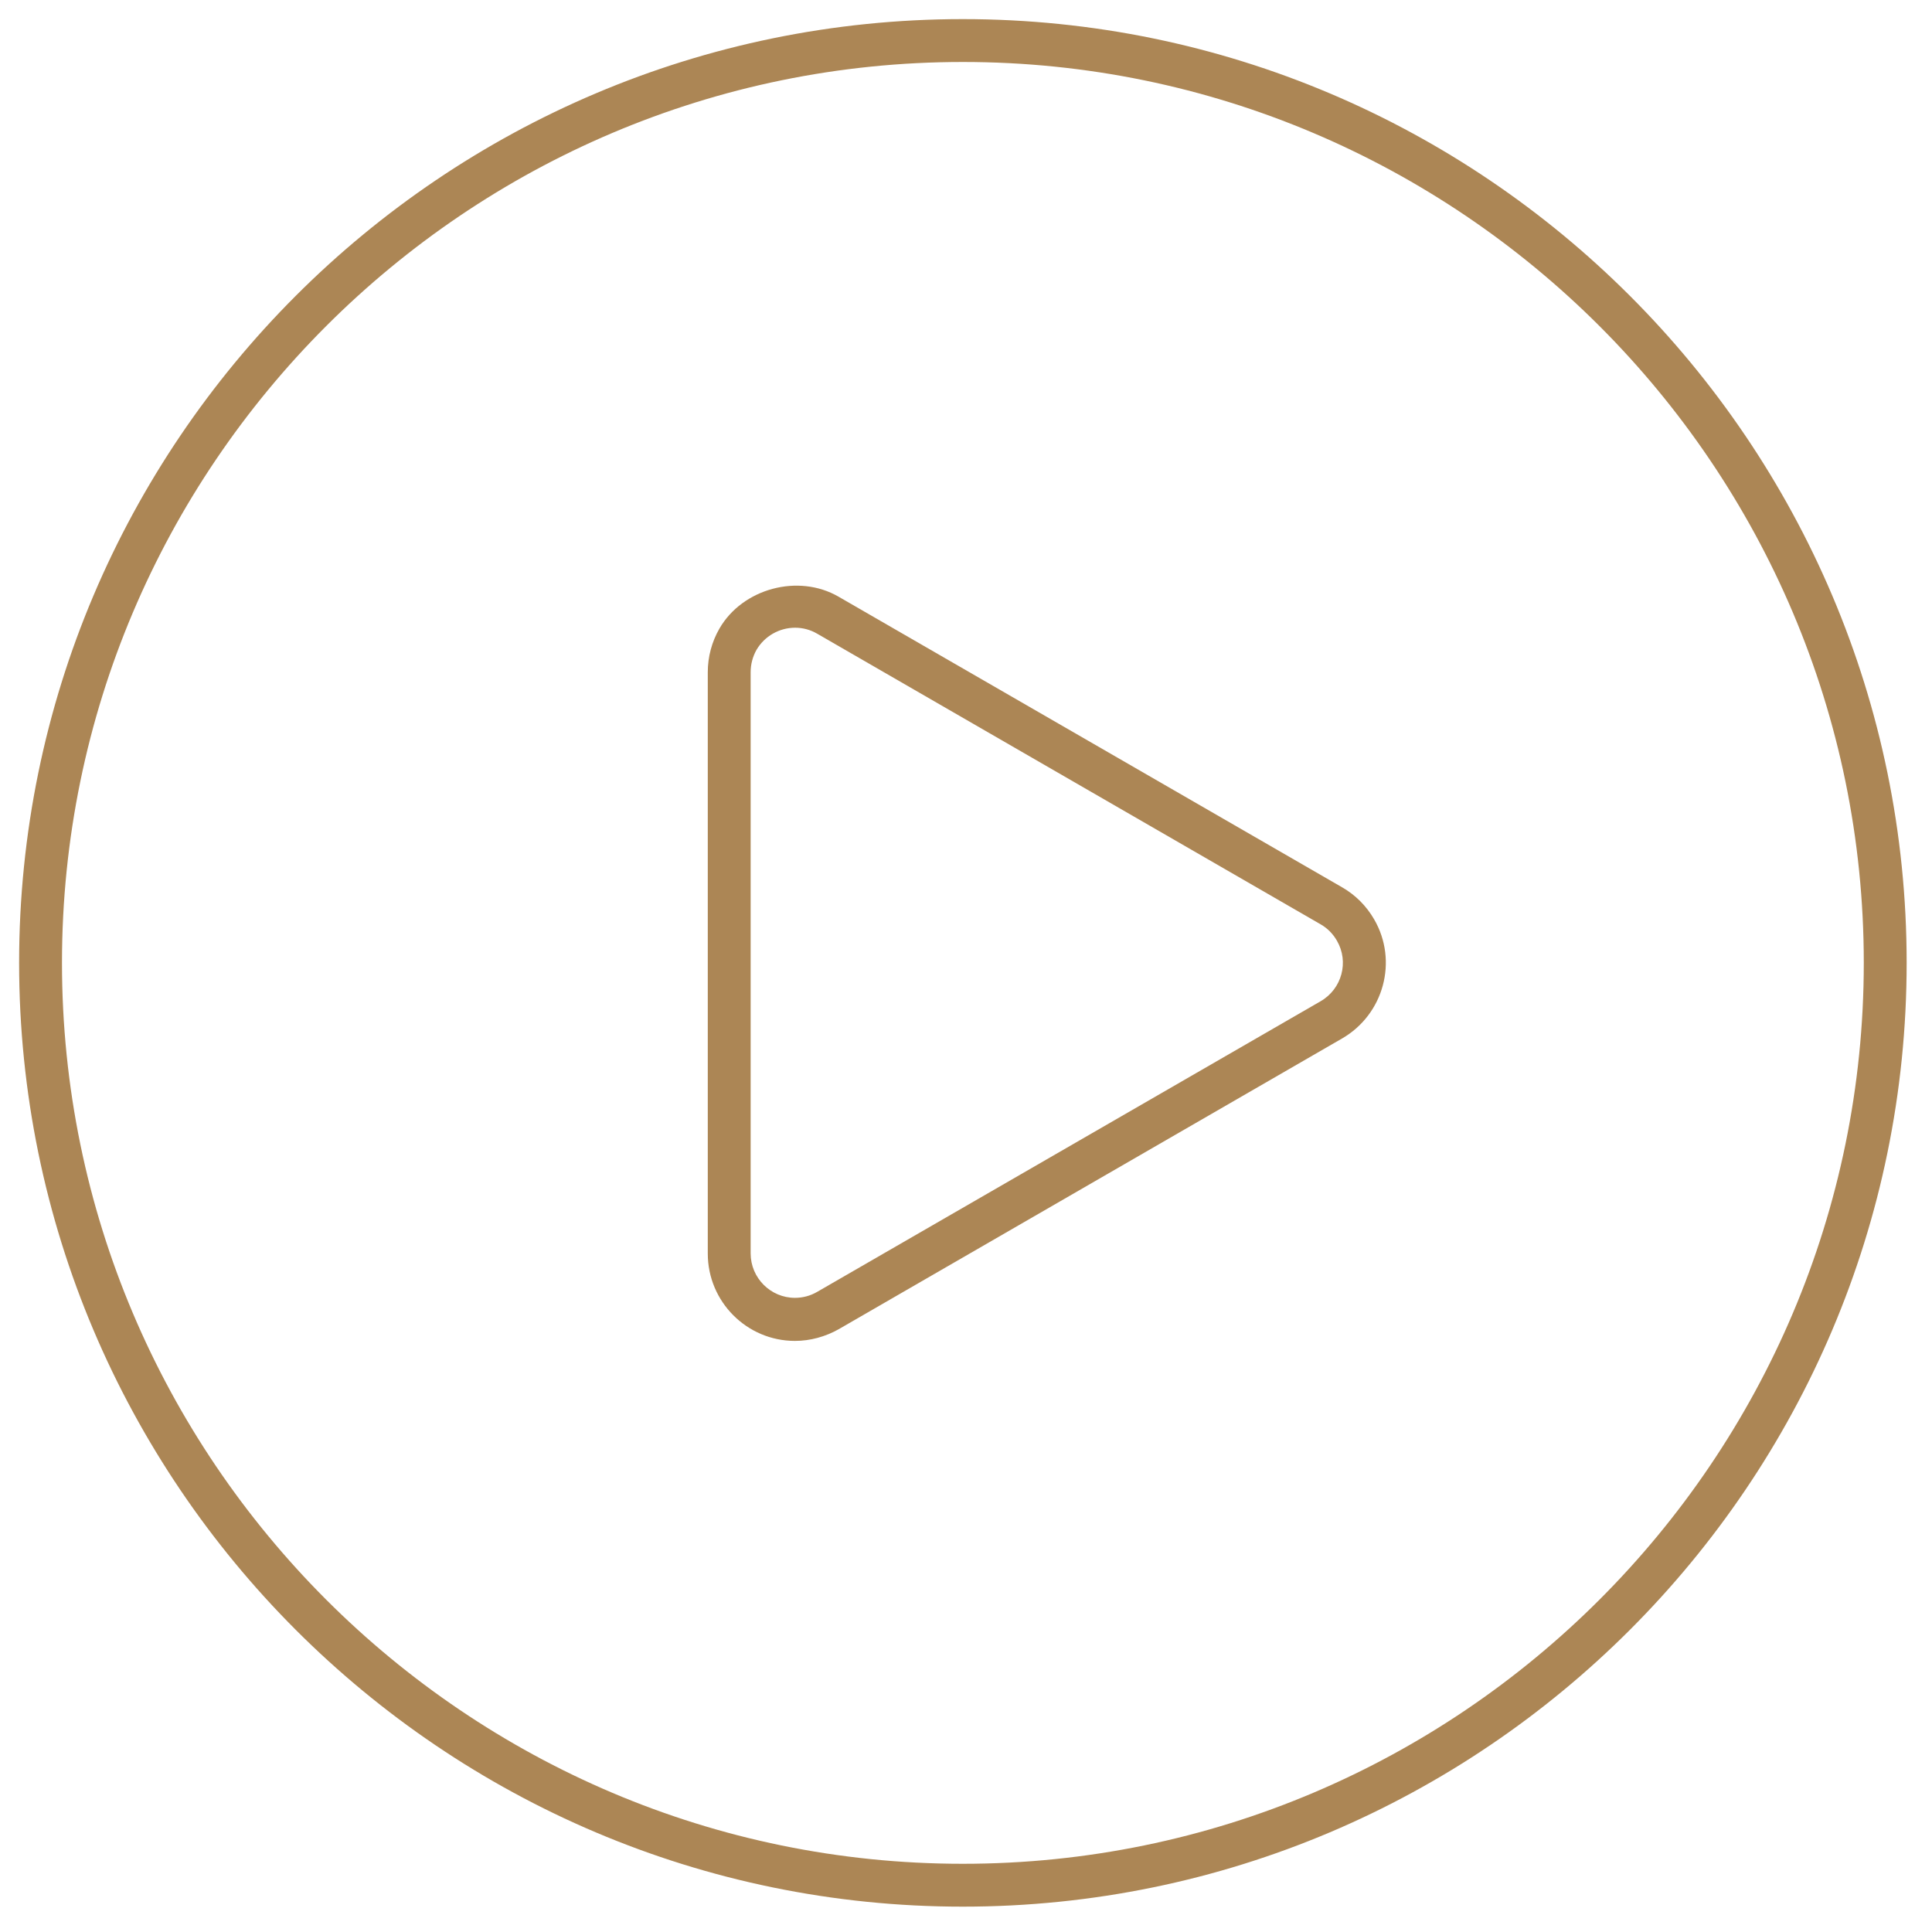
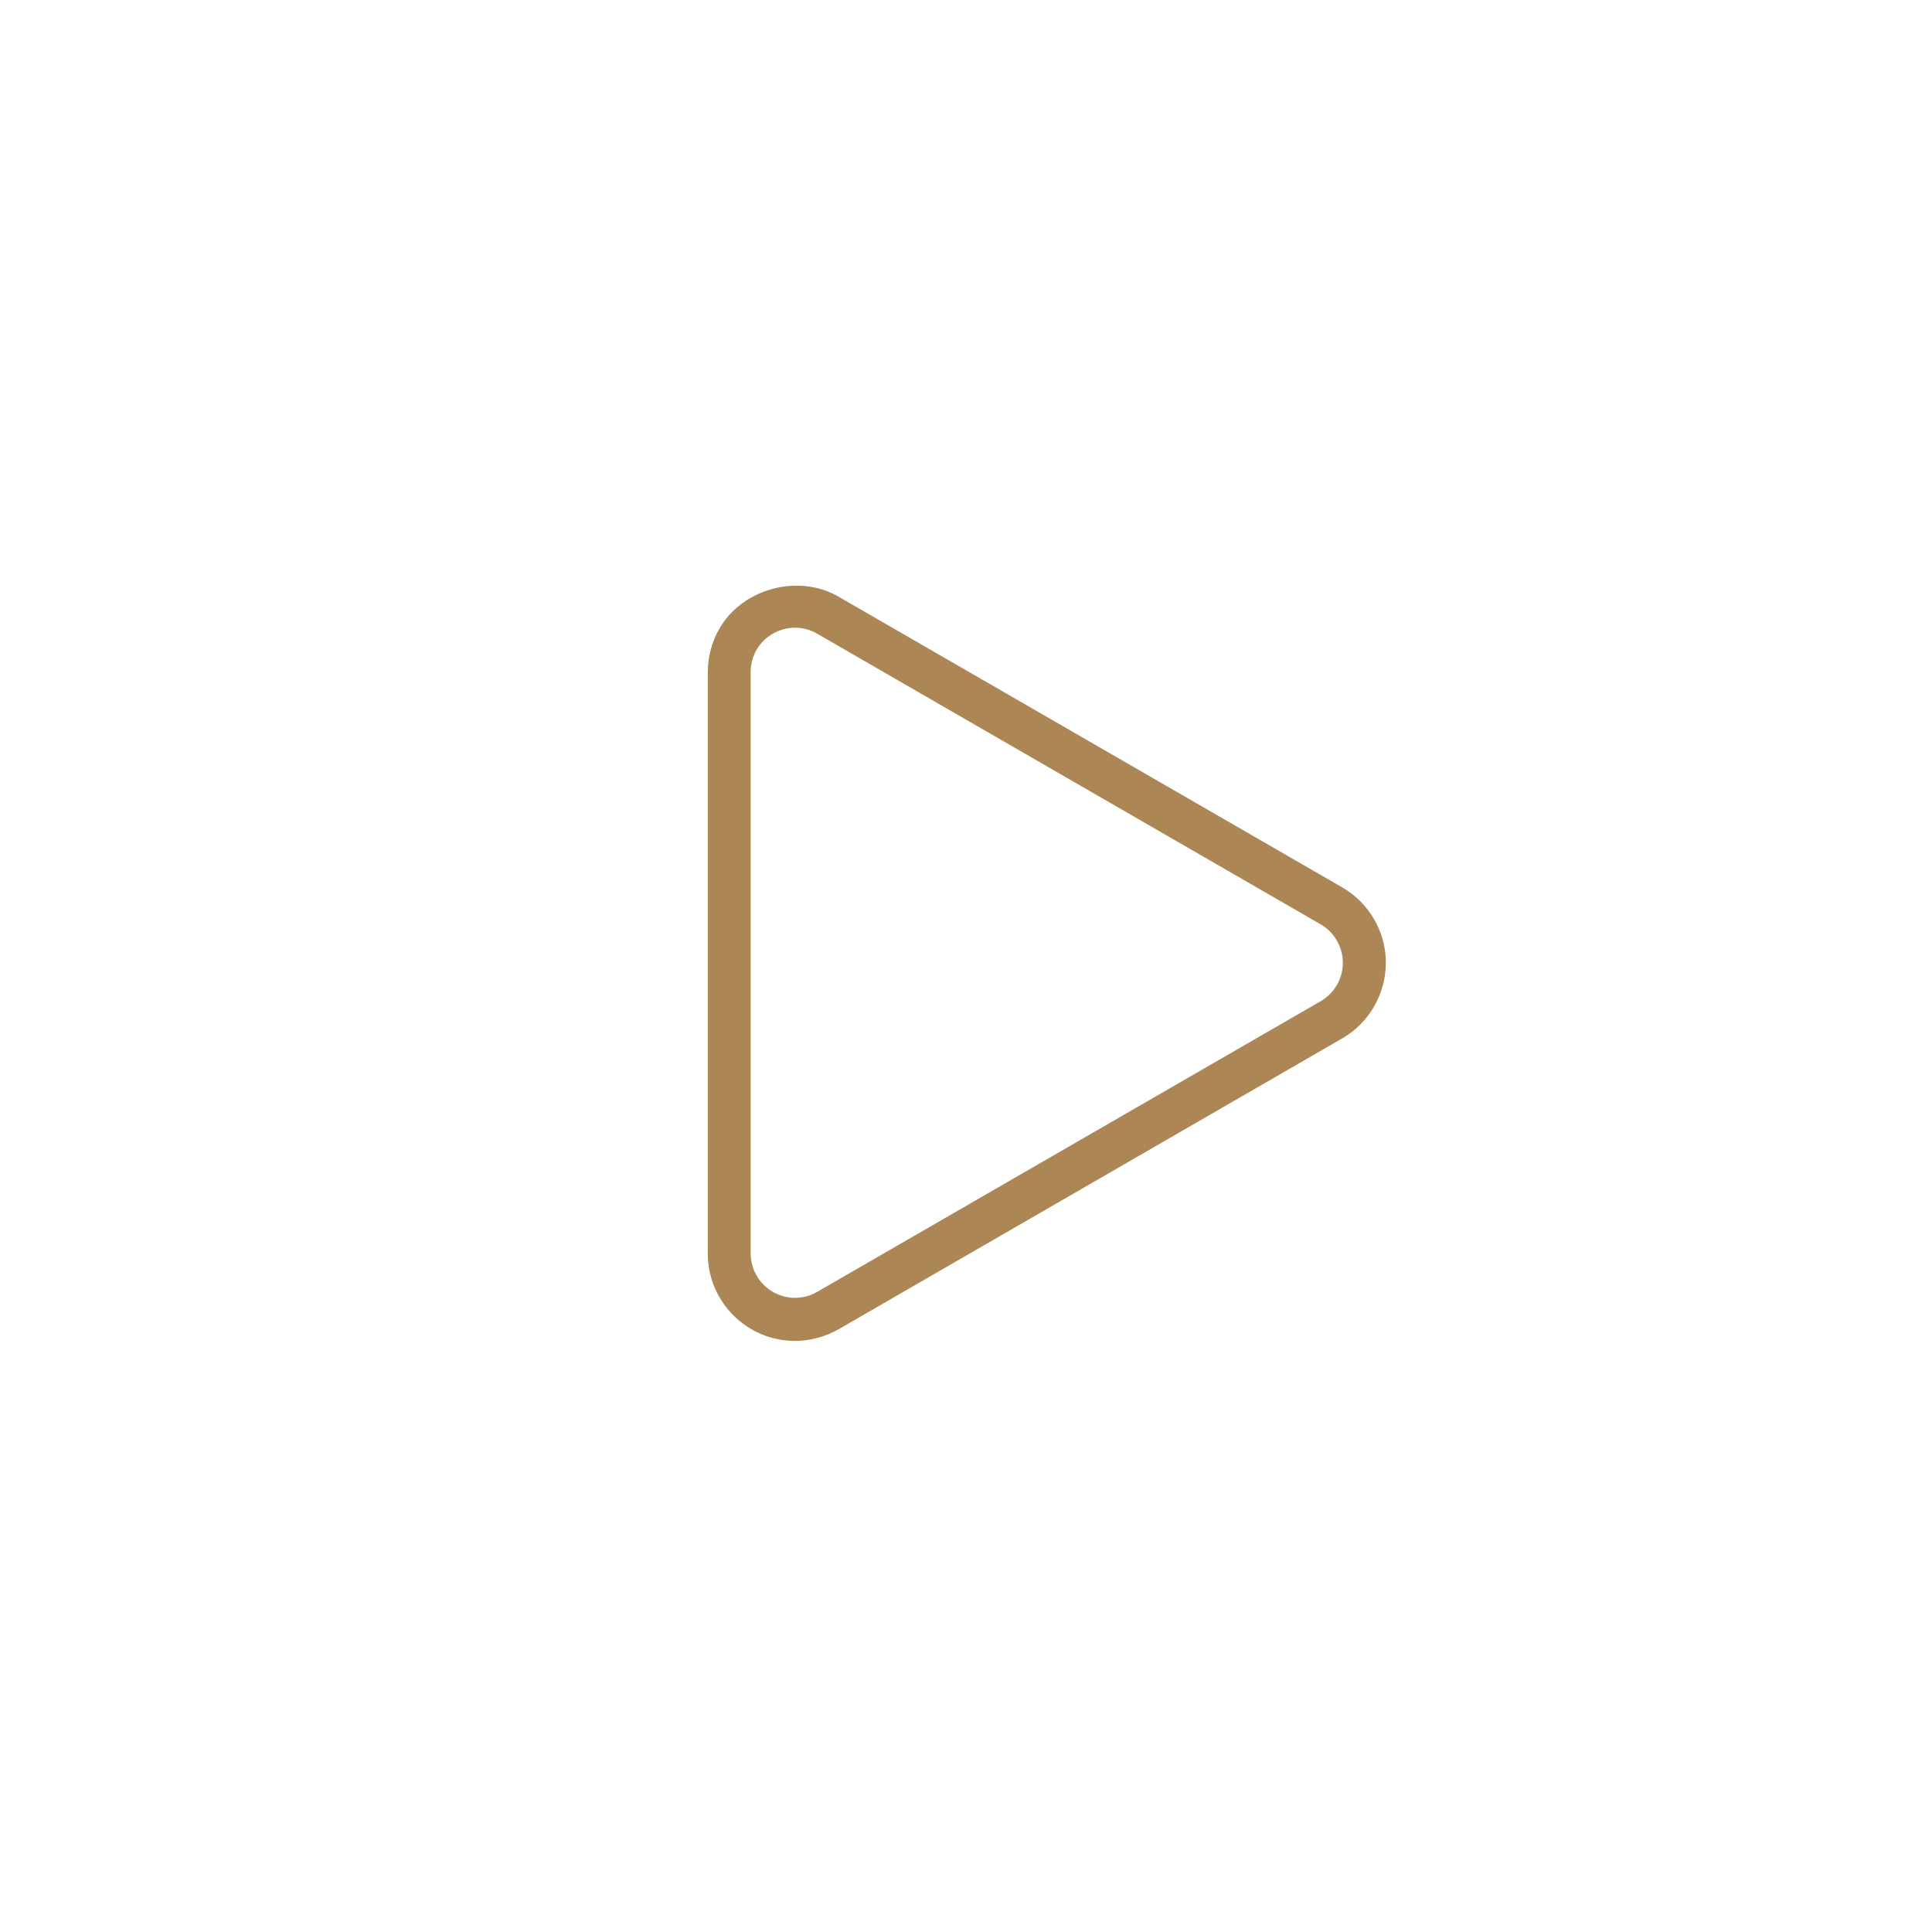
<svg xmlns="http://www.w3.org/2000/svg" width="50" zoomAndPan="magnify" viewBox="0 0 37.5 37.5" height="50" preserveAspectRatio="xMidYMid meet" version="1.2">
  <defs>
    <clipPath id="9345a32a6f">
      <path d="M 0.371 0.371 L 37.008 0.371 L 37.008 37.008 L 0.371 37.008 Z M 0.371 0.371 " />
    </clipPath>
  </defs>
  <g id="26534c45ed">
    <g clip-rule="nonzero" clip-path="url(#9345a32a6f)">
-       <path style=" stroke:none;fill-rule:nonzero;fill:#ac8655;fill-opacity:1;" d="M 18.688 37.008 C 28.789 37.008 37.008 28.789 37.008 18.688 C 37.008 8.586 28.789 0.371 18.688 0.371 C 8.586 0.371 0.371 8.586 0.371 18.688 C 0.371 28.789 8.586 37.008 18.688 37.008 Z M 18.688 1.203 C 28.328 1.203 36.176 9.047 36.176 18.688 C 36.176 28.332 28.328 36.176 18.688 36.176 C 9.047 36.176 1.203 28.332 1.203 18.688 C 1.203 9.047 9.047 1.203 18.688 1.203 Z M 18.688 1.203 " />
-     </g>
+       </g>
    <path style=" stroke:none;fill-rule:nonzero;fill:#ac8655;fill-opacity:1;" d="M 15.43 26.027 C 15.727 26.027 16.02 25.945 16.277 25.801 L 26.051 20.156 C 26.859 19.688 27.141 18.652 26.672 17.844 C 26.523 17.586 26.309 17.371 26.051 17.223 L 16.277 11.582 C 15.496 11.129 14.414 11.422 13.965 12.199 C 13.816 12.457 13.738 12.75 13.738 13.047 L 13.738 24.332 C 13.738 25.266 14.496 26.027 15.43 26.027 Z M 14.57 13.047 C 14.57 12.895 14.609 12.746 14.684 12.613 C 14.84 12.348 15.125 12.184 15.434 12.184 C 15.582 12.184 15.73 12.223 15.863 12.301 L 25.633 17.941 C 25.766 18.016 25.875 18.129 25.949 18.258 C 26.188 18.668 26.047 19.195 25.633 19.434 L 15.863 25.074 C 15.73 25.152 15.582 25.191 15.43 25.191 C 14.957 25.191 14.57 24.805 14.57 24.328 Z M 14.57 13.047 " />
  </g>
</svg>